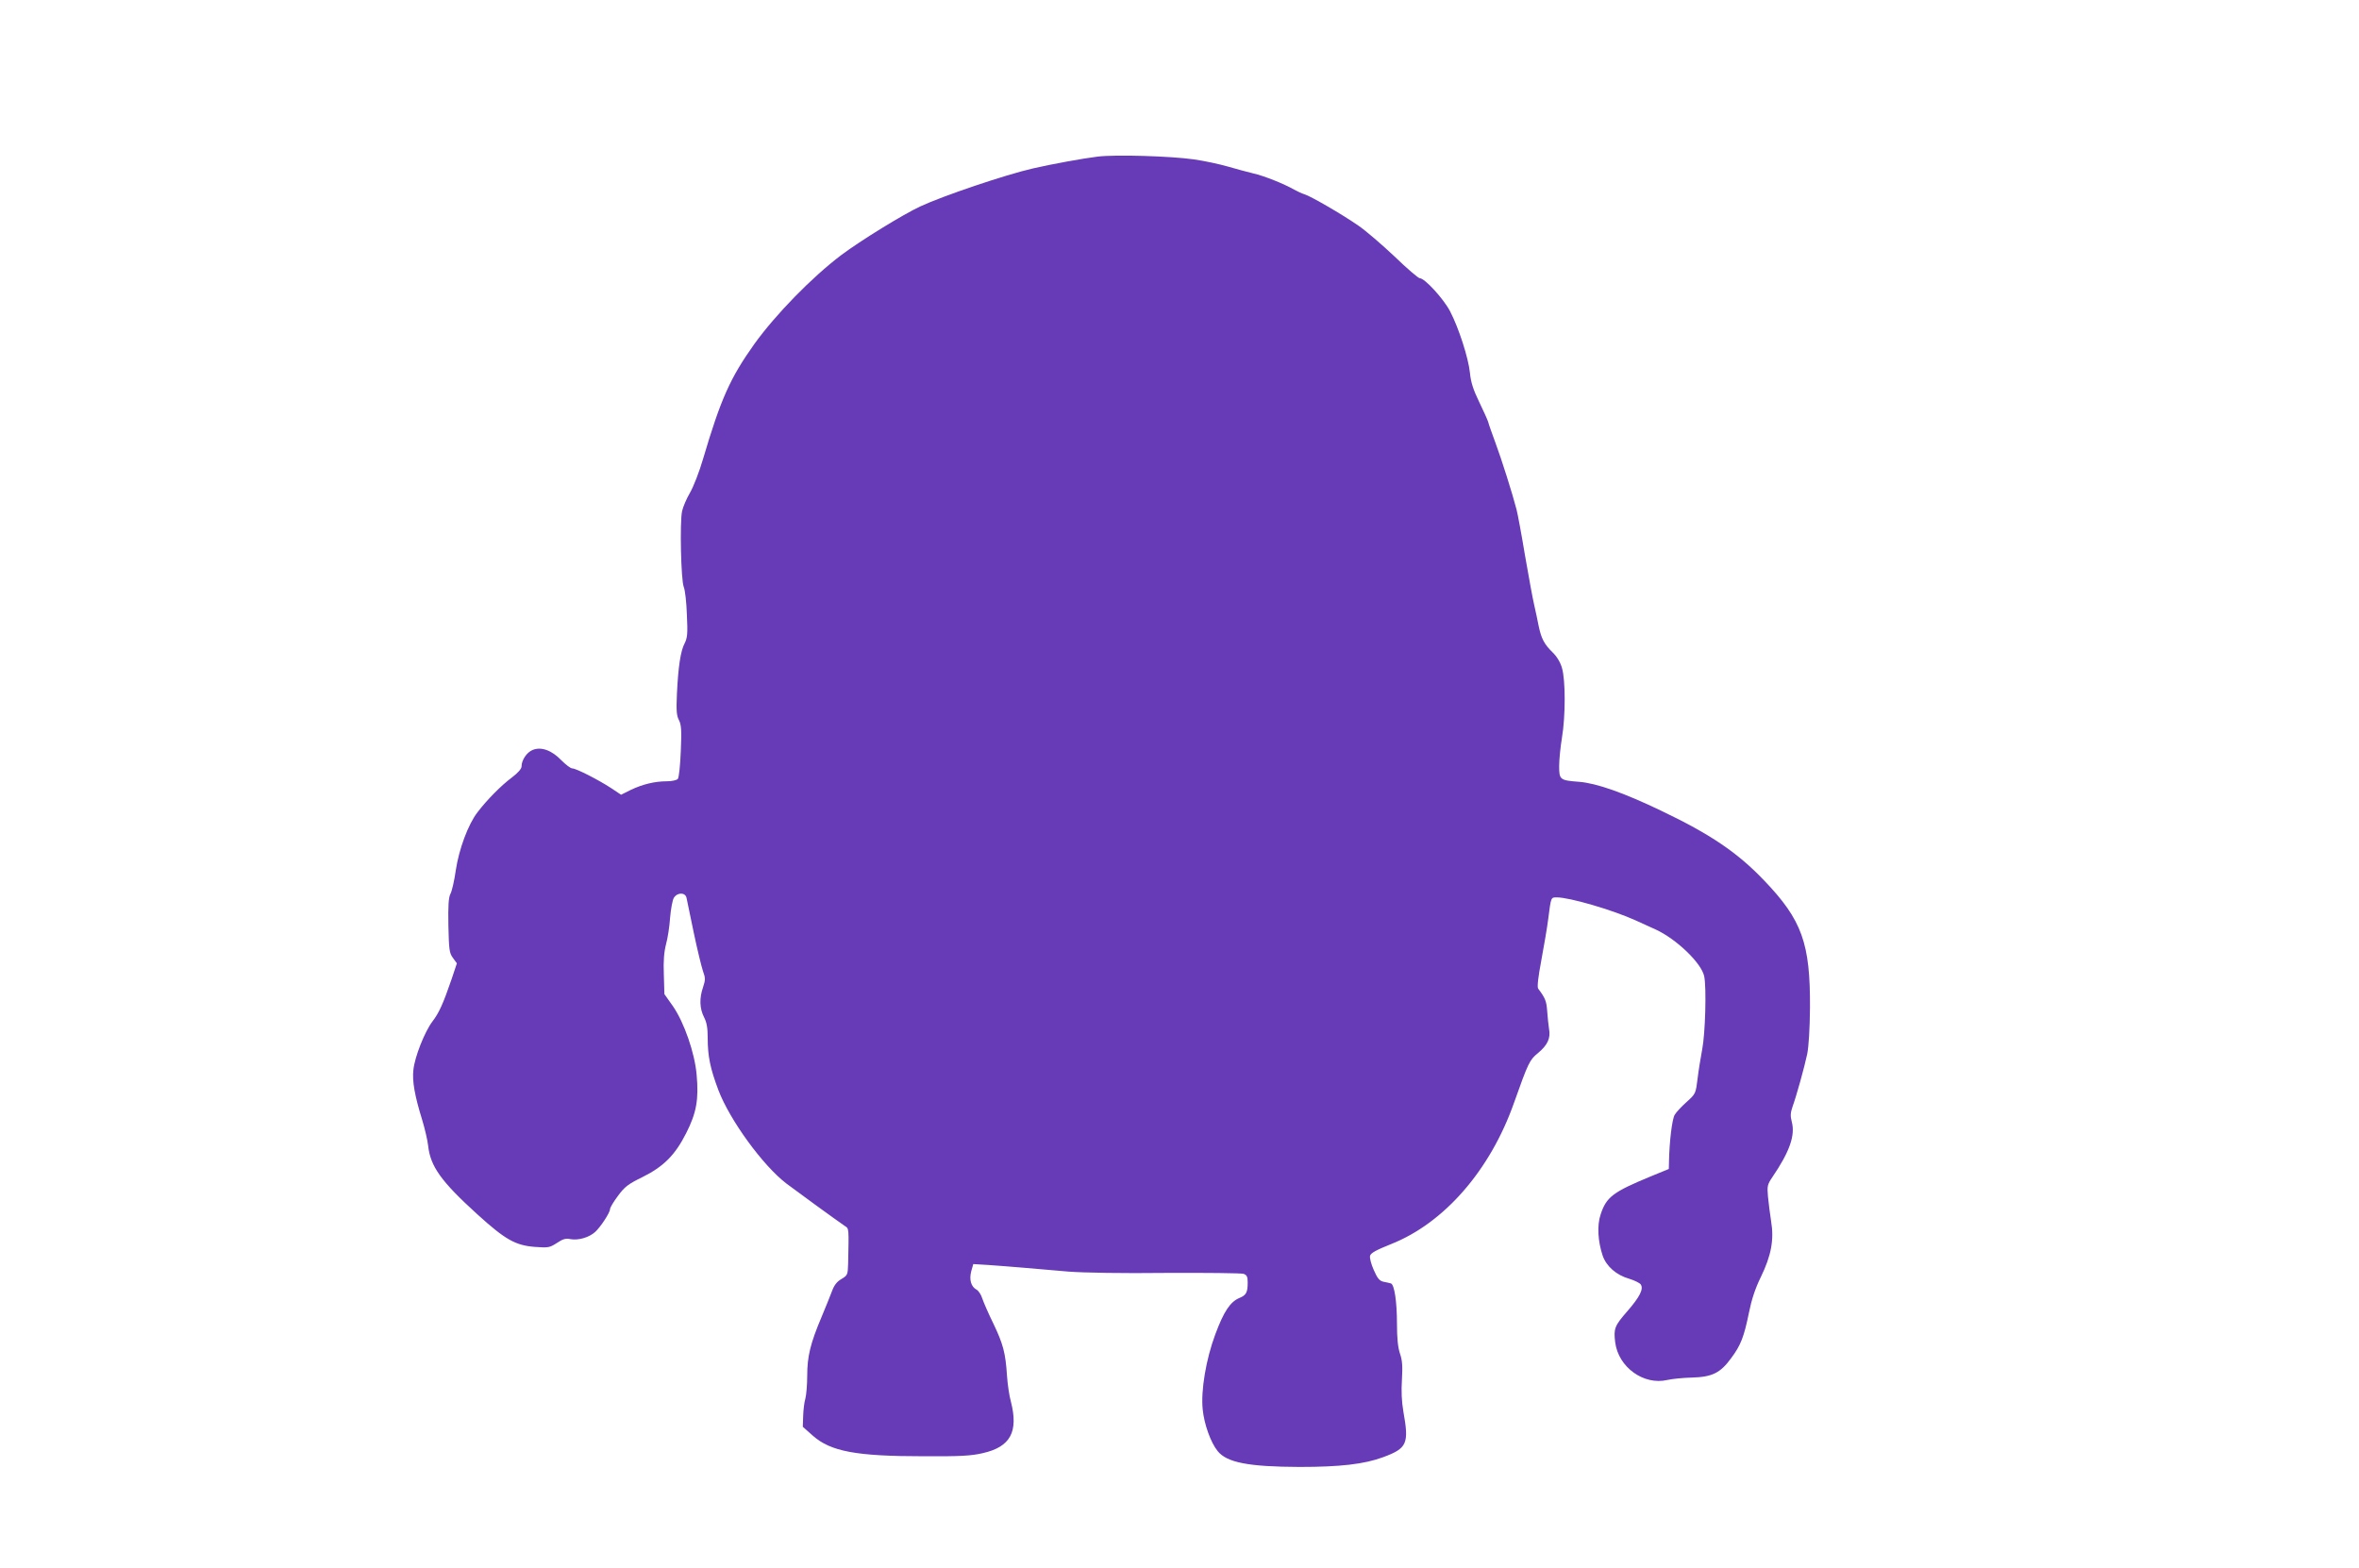
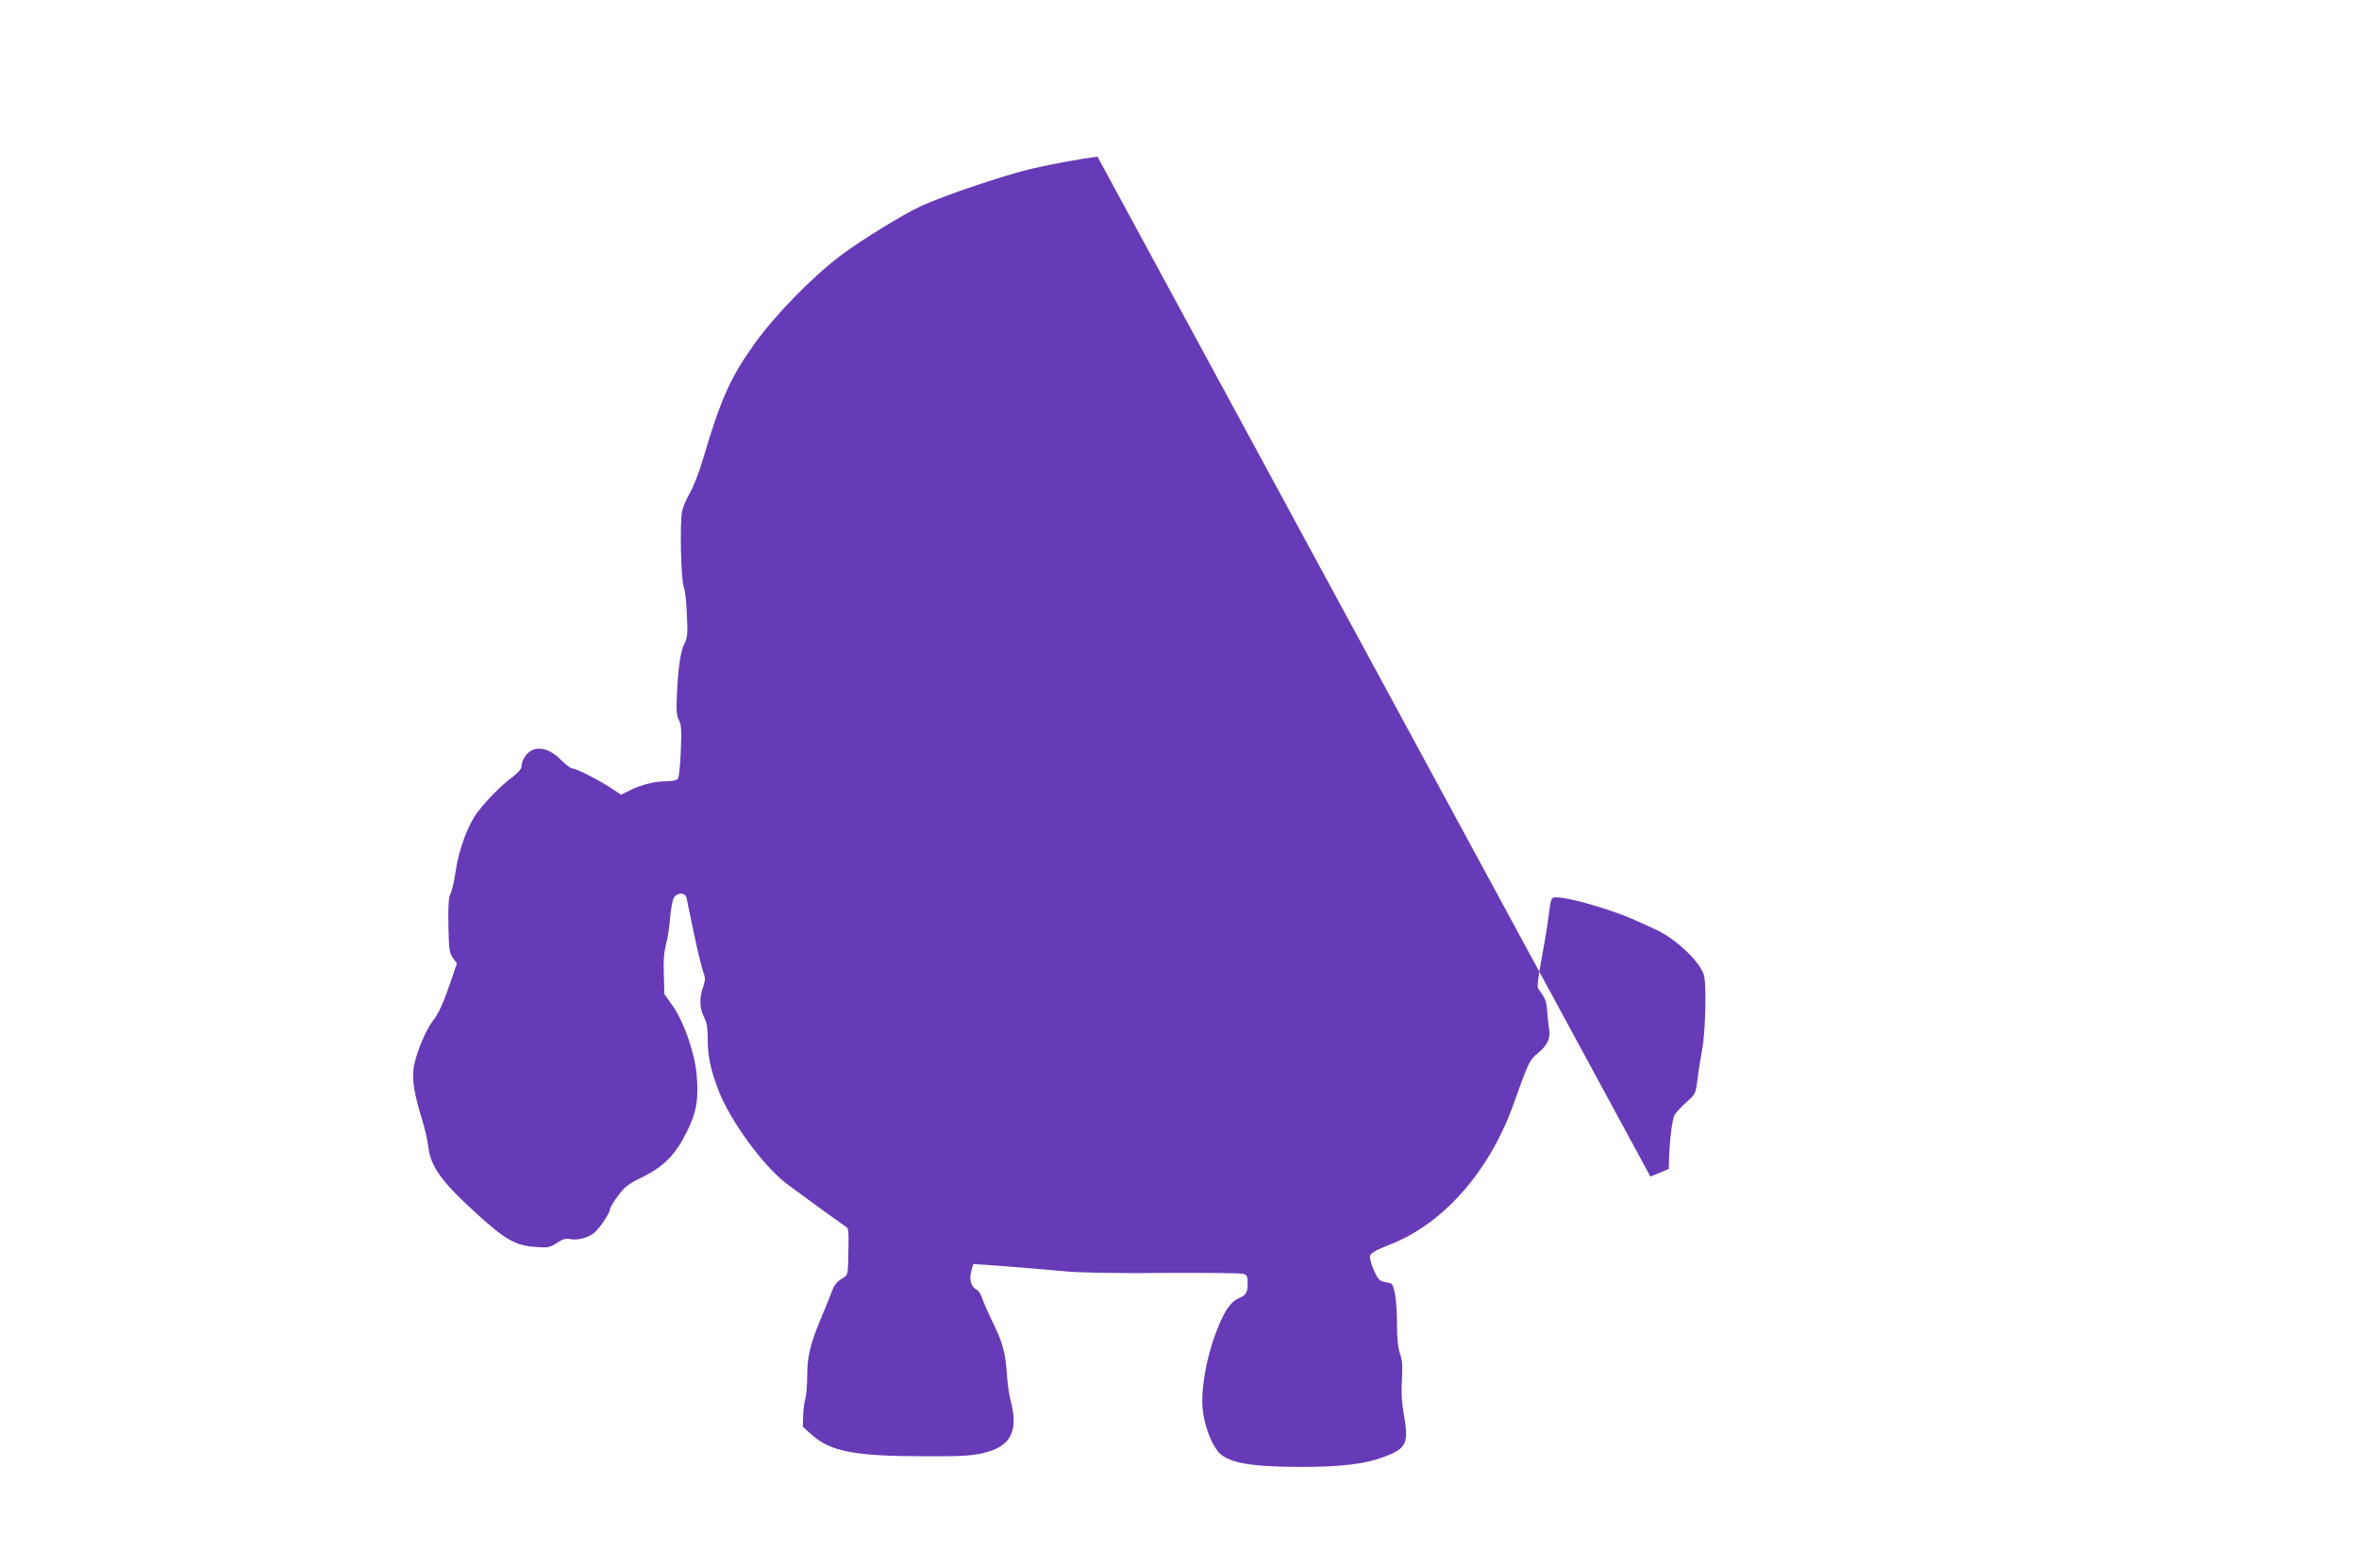
<svg xmlns="http://www.w3.org/2000/svg" version="1.0" width="1280pt" height="851pt" viewBox="0 0 1280 851" preserveAspectRatio="xMidYMid meet">
  <g transform="translate(0,851) scale(0.1,-0.1)" fill="#673ab7" stroke="none">
-     <path d="M5955 7660 c-75 -9 -251 -41 -350 -64 -149 -34 -489 -149 -611 -206 -93 -43 -325 -186 -429 -264 -159 -120 -356 -322 -472 -483 -131 -184 -182 -298 -278 -623 -20 -69 -52 -151 -71 -184 -19 -32 -38 -77 -43 -100 -13 -59 -6 -374 9 -411 7 -16 15 -84 17 -151 5 -102 3 -125 -12 -155 -22 -41 -35 -127 -42 -275 -4 -90 -2 -118 11 -142 13 -26 15 -55 10 -169 -3 -75 -10 -143 -16 -150 -6 -7 -32 -13 -60 -13 -65 0 -131 -16 -196 -47 l-52 -26 -54 36 c-67 44 -190 107 -211 107 -9 0 -35 20 -59 44 -53 55 -110 75 -156 56 -32 -13 -60 -55 -60 -89 0 -13 -19 -35 -52 -60 -58 -43 -136 -122 -187 -189 -51 -66 -101 -201 -118 -316 -8 -56 -21 -113 -29 -127 -10 -19 -13 -64 -11 -172 3 -132 5 -149 25 -176 l21 -29 -28 -84 c-47 -137 -69 -185 -105 -232 -42 -56 -96 -192 -103 -263 -7 -61 8 -142 47 -268 15 -49 30 -114 33 -142 12 -113 71 -195 267 -373 152 -138 207 -169 314 -177 71 -5 78 -4 117 21 33 22 48 27 76 21 41 -7 99 9 132 39 29 26 81 105 81 124 0 8 19 40 43 72 36 49 55 64 131 101 117 58 179 120 240 241 55 109 68 181 56 315 -10 118 -68 285 -129 373 l-46 65 -3 106 c-3 74 1 122 12 165 9 32 19 97 22 144 4 47 13 95 20 107 19 31 62 31 69 1 3 -13 20 -97 39 -188 19 -91 42 -185 50 -209 14 -39 14 -48 1 -88 -21 -60 -19 -116 5 -163 15 -29 20 -59 20 -113 0 -100 14 -166 58 -283 62 -163 242 -410 369 -507 50 -38 267 -196 318 -231 22 -14 21 -10 17 -204 -2 -60 -3 -63 -36 -83 -25 -14 -40 -34 -52 -67 -10 -26 -35 -89 -57 -141 -60 -142 -77 -213 -77 -316 0 -50 -5 -106 -10 -125 -6 -19 -11 -62 -12 -94 l-2 -59 54 -48 c97 -86 235 -112 600 -112 200 -1 259 2 323 17 150 34 194 116 152 280 -9 32 -18 95 -21 140 -8 124 -21 172 -73 281 -27 55 -54 117 -61 138 -6 20 -20 42 -31 48 -30 16 -41 54 -29 100 l11 39 82 -5 c45 -3 132 -10 192 -15 61 -5 170 -15 244 -21 80 -6 291 -10 530 -7 218 1 406 -1 419 -5 18 -7 22 -16 22 -47 0 -54 -8 -69 -45 -84 -50 -21 -85 -74 -131 -198 -50 -134 -79 -305 -68 -408 8 -79 43 -178 81 -225 50 -62 166 -85 445 -86 219 0 351 15 453 53 130 48 141 73 110 246 -10 57 -12 114 -8 176 4 73 2 104 -11 141 -11 34 -16 83 -16 161 0 120 -14 213 -33 219 -7 2 -24 6 -40 9 -22 5 -33 18 -53 64 -14 31 -23 66 -20 77 4 15 33 31 113 63 289 114 539 401 668 767 78 220 85 233 130 270 52 43 70 81 60 132 -3 21 -8 64 -10 97 -4 53 -10 69 -49 121 -6 9 0 62 17 152 14 76 32 179 38 228 15 117 14 115 46 115 70 0 302 -68 426 -124 31 -14 81 -37 110 -50 112 -51 249 -182 264 -254 13 -61 6 -312 -11 -398 -8 -43 -20 -115 -25 -159 -10 -79 -10 -81 -59 -125 -28 -25 -57 -56 -65 -70 -14 -22 -29 -145 -31 -254 l-1 -40 -100 -41 c-203 -84 -239 -111 -270 -206 -20 -59 -15 -145 11 -223 20 -58 74 -106 145 -126 29 -9 57 -23 62 -31 16 -25 -6 -68 -74 -146 -68 -78 -74 -93 -65 -167 17 -136 155 -235 283 -205 27 6 86 12 133 13 110 3 155 25 213 105 53 71 70 116 97 248 14 70 34 131 64 192 57 117 73 204 56 304 -6 40 -14 100 -17 134 -5 56 -3 65 24 105 94 138 125 227 105 301 -8 30 -7 48 4 80 22 61 64 212 80 287 8 40 14 135 15 250 2 351 -43 477 -249 692 -145 152 -292 251 -558 378 -204 98 -350 149 -444 157 -106 8 -110 11 -110 86 0 34 7 103 15 152 20 118 20 316 0 381 -9 31 -28 62 -51 84 -45 44 -61 75 -75 142 -5 29 -17 80 -24 113 -8 33 -30 154 -50 269 -19 115 -40 227 -46 250 -22 86 -82 275 -114 361 -18 50 -37 101 -40 115 -4 13 -27 63 -50 111 -31 64 -44 104 -49 155 -8 81 -61 245 -108 335 -35 67 -137 179 -164 179 -8 0 -70 53 -137 118 -68 64 -156 140 -197 168 -91 63 -256 158 -290 169 -14 4 -40 16 -58 26 -56 32 -164 75 -222 88 -30 7 -92 24 -137 37 -45 13 -128 31 -185 39 -125 18 -427 27 -523 15z" />
+     <path d="M5955 7660 c-75 -9 -251 -41 -350 -64 -149 -34 -489 -149 -611 -206 -93 -43 -325 -186 -429 -264 -159 -120 -356 -322 -472 -483 -131 -184 -182 -298 -278 -623 -20 -69 -52 -151 -71 -184 -19 -32 -38 -77 -43 -100 -13 -59 -6 -374 9 -411 7 -16 15 -84 17 -151 5 -102 3 -125 -12 -155 -22 -41 -35 -127 -42 -275 -4 -90 -2 -118 11 -142 13 -26 15 -55 10 -169 -3 -75 -10 -143 -16 -150 -6 -7 -32 -13 -60 -13 -65 0 -131 -16 -196 -47 l-52 -26 -54 36 c-67 44 -190 107 -211 107 -9 0 -35 20 -59 44 -53 55 -110 75 -156 56 -32 -13 -60 -55 -60 -89 0 -13 -19 -35 -52 -60 -58 -43 -136 -122 -187 -189 -51 -66 -101 -201 -118 -316 -8 -56 -21 -113 -29 -127 -10 -19 -13 -64 -11 -172 3 -132 5 -149 25 -176 l21 -29 -28 -84 c-47 -137 -69 -185 -105 -232 -42 -56 -96 -192 -103 -263 -7 -61 8 -142 47 -268 15 -49 30 -114 33 -142 12 -113 71 -195 267 -373 152 -138 207 -169 314 -177 71 -5 78 -4 117 21 33 22 48 27 76 21 41 -7 99 9 132 39 29 26 81 105 81 124 0 8 19 40 43 72 36 49 55 64 131 101 117 58 179 120 240 241 55 109 68 181 56 315 -10 118 -68 285 -129 373 l-46 65 -3 106 c-3 74 1 122 12 165 9 32 19 97 22 144 4 47 13 95 20 107 19 31 62 31 69 1 3 -13 20 -97 39 -188 19 -91 42 -185 50 -209 14 -39 14 -48 1 -88 -21 -60 -19 -116 5 -163 15 -29 20 -59 20 -113 0 -100 14 -166 58 -283 62 -163 242 -410 369 -507 50 -38 267 -196 318 -231 22 -14 21 -10 17 -204 -2 -60 -3 -63 -36 -83 -25 -14 -40 -34 -52 -67 -10 -26 -35 -89 -57 -141 -60 -142 -77 -213 -77 -316 0 -50 -5 -106 -10 -125 -6 -19 -11 -62 -12 -94 l-2 -59 54 -48 c97 -86 235 -112 600 -112 200 -1 259 2 323 17 150 34 194 116 152 280 -9 32 -18 95 -21 140 -8 124 -21 172 -73 281 -27 55 -54 117 -61 138 -6 20 -20 42 -31 48 -30 16 -41 54 -29 100 l11 39 82 -5 c45 -3 132 -10 192 -15 61 -5 170 -15 244 -21 80 -6 291 -10 530 -7 218 1 406 -1 419 -5 18 -7 22 -16 22 -47 0 -54 -8 -69 -45 -84 -50 -21 -85 -74 -131 -198 -50 -134 -79 -305 -68 -408 8 -79 43 -178 81 -225 50 -62 166 -85 445 -86 219 0 351 15 453 53 130 48 141 73 110 246 -10 57 -12 114 -8 176 4 73 2 104 -11 141 -11 34 -16 83 -16 161 0 120 -14 213 -33 219 -7 2 -24 6 -40 9 -22 5 -33 18 -53 64 -14 31 -23 66 -20 77 4 15 33 31 113 63 289 114 539 401 668 767 78 220 85 233 130 270 52 43 70 81 60 132 -3 21 -8 64 -10 97 -4 53 -10 69 -49 121 -6 9 0 62 17 152 14 76 32 179 38 228 15 117 14 115 46 115 70 0 302 -68 426 -124 31 -14 81 -37 110 -50 112 -51 249 -182 264 -254 13 -61 6 -312 -11 -398 -8 -43 -20 -115 -25 -159 -10 -79 -10 -81 -59 -125 -28 -25 -57 -56 -65 -70 -14 -22 -29 -145 -31 -254 l-1 -40 -100 -41 z" />
  </g>
</svg>